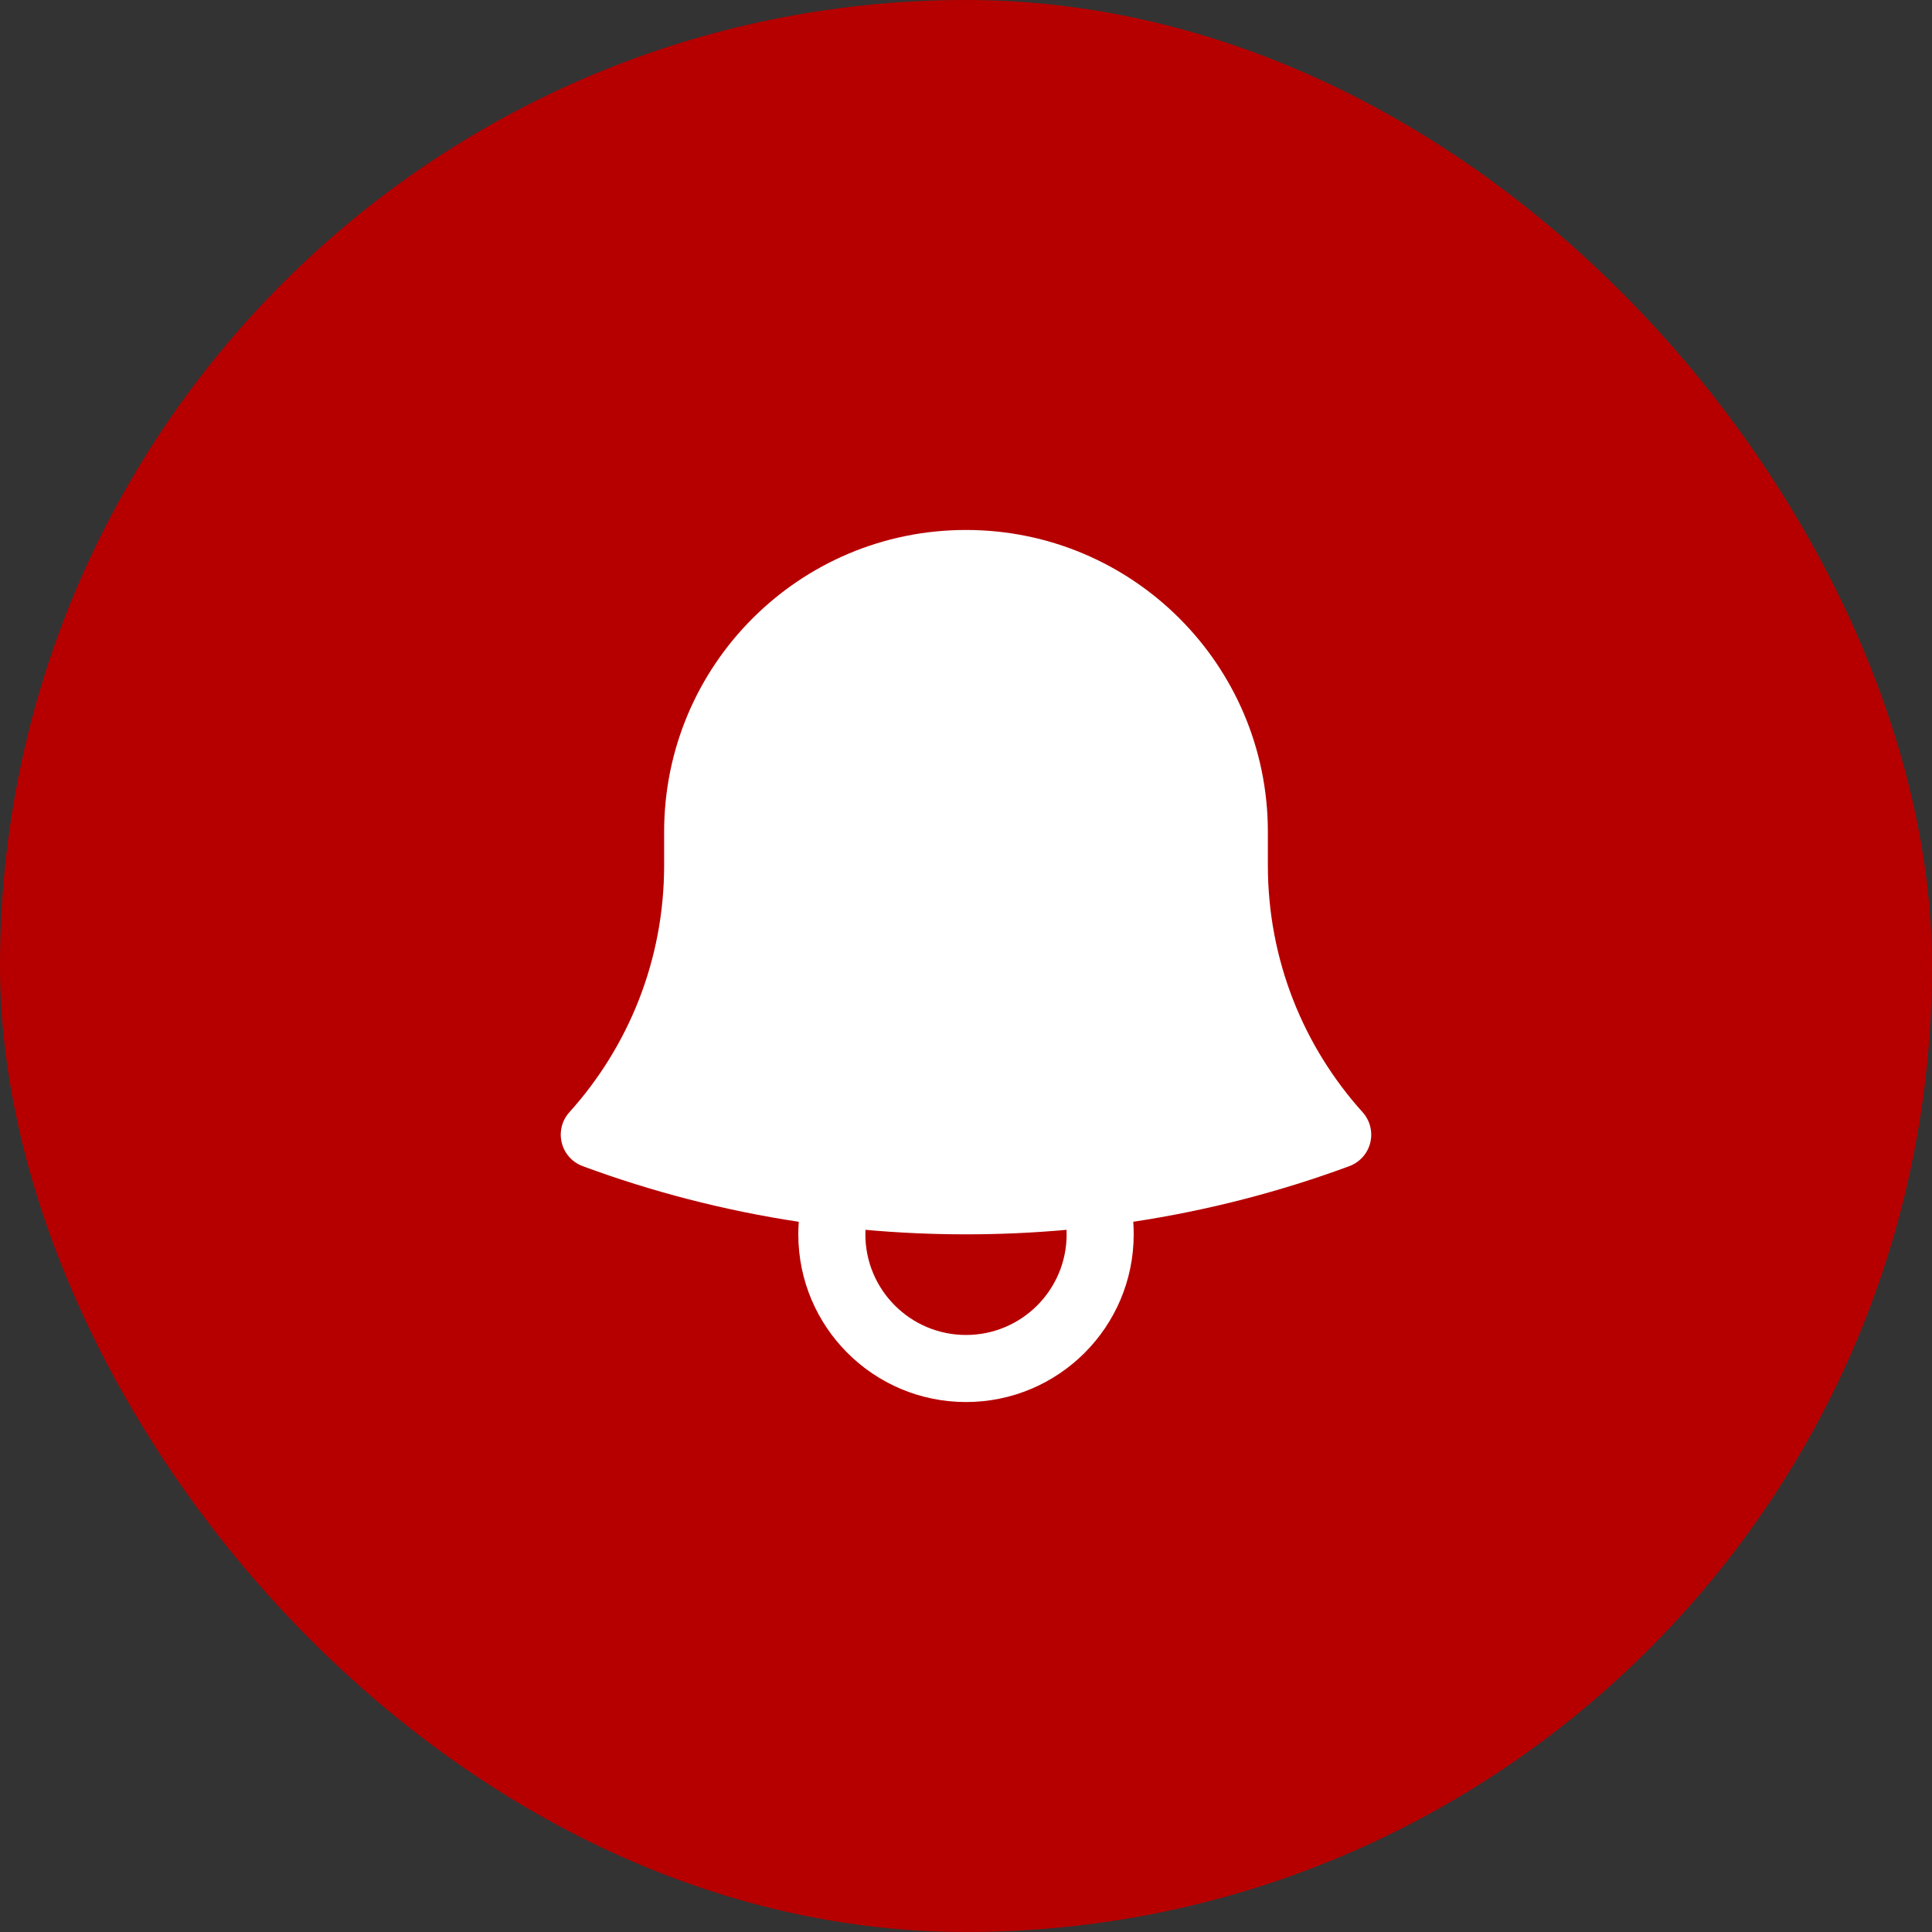
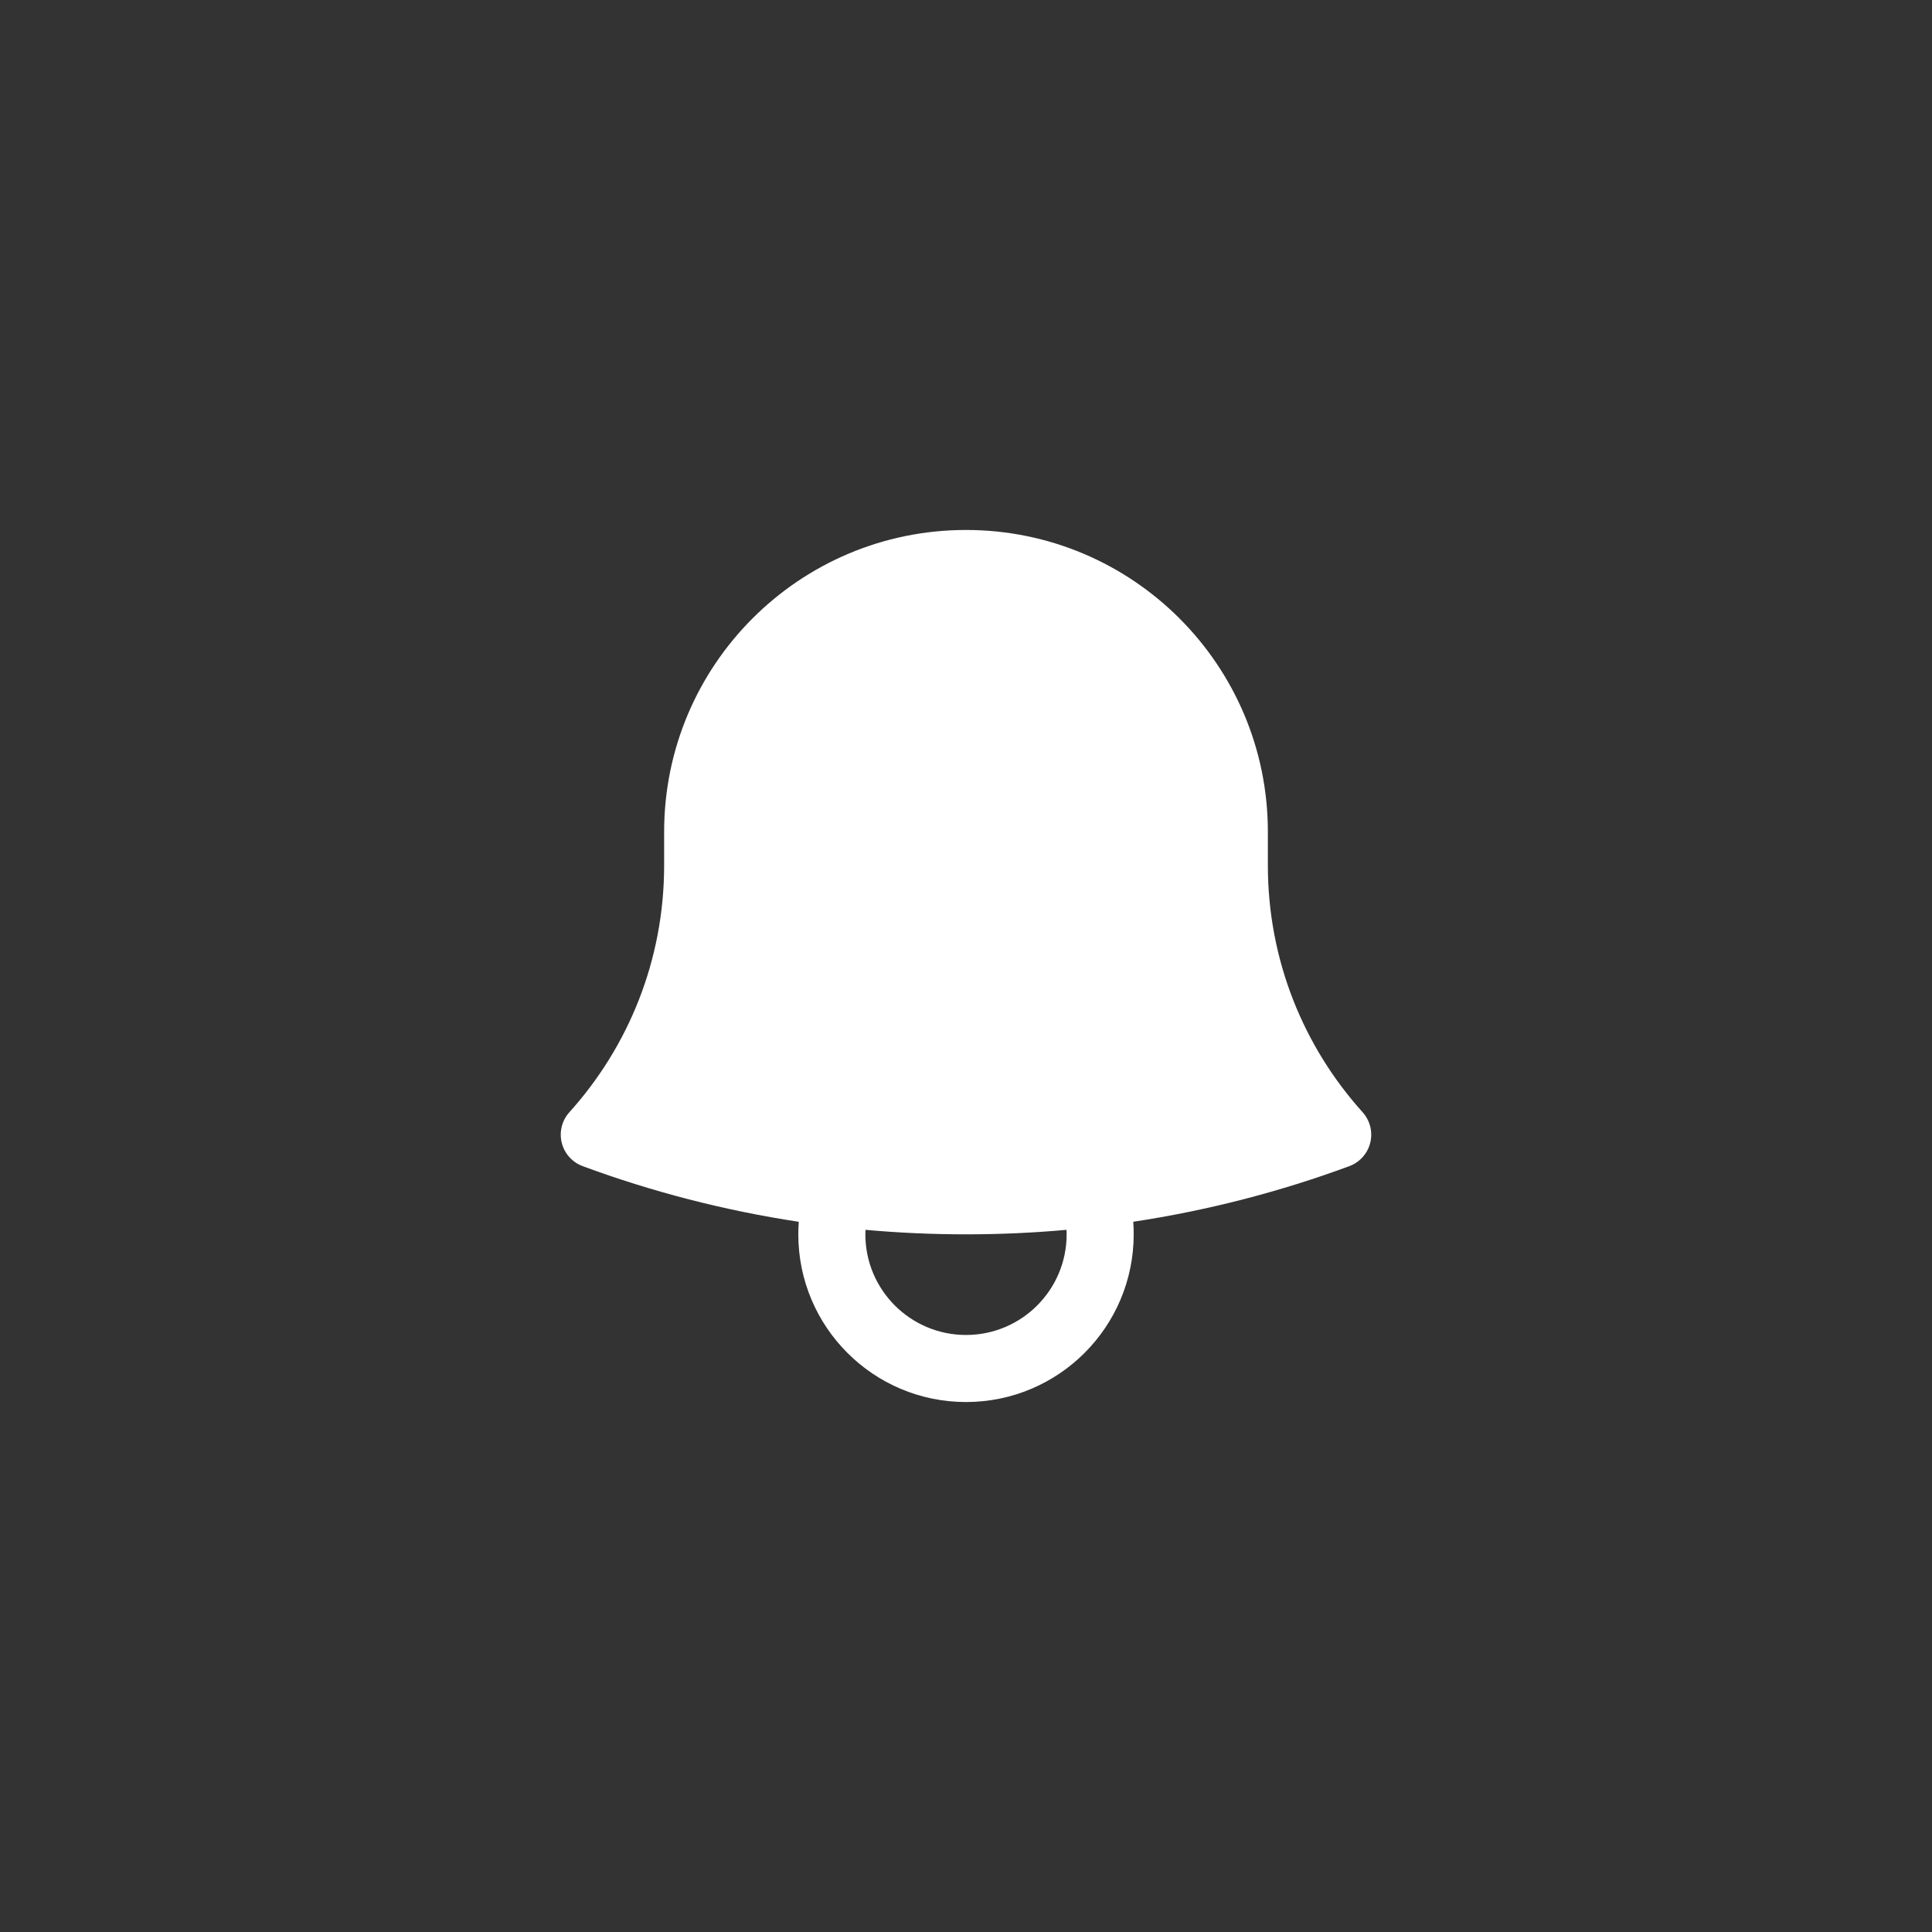
<svg xmlns="http://www.w3.org/2000/svg" width="45" height="45" viewBox="0 0 45 45" fill="none">
  <rect x="0" y="0" width="45" height="45" fill="#333333" stroke="none" />
-   <rect width="45" height="45" rx="22.5" fill="#B60000" />
  <path fill-rule="evenodd" clip-rule="evenodd" d="M15.469 19.375C15.469 15.492 18.617 12.344 22.5 12.344C26.383 12.344 29.531 15.492 29.531 19.375L29.531 19.426V20.156C29.531 22.368 30.366 24.383 31.738 25.906C31.911 26.099 31.978 26.365 31.916 26.616C31.854 26.868 31.671 27.072 31.428 27.162C29.82 27.756 28.136 28.194 26.396 28.457C26.403 28.554 26.406 28.652 26.406 28.75C26.406 30.907 24.657 32.656 22.5 32.656C20.343 32.656 18.594 30.907 18.594 28.75C18.594 28.652 18.598 28.554 18.605 28.458C16.864 28.194 15.18 27.756 13.572 27.162C13.329 27.072 13.146 26.868 13.084 26.616C13.022 26.365 13.088 26.099 13.262 25.906C14.634 24.383 15.469 22.368 15.469 20.156L15.469 19.375ZM20.159 28.645C20.157 28.68 20.156 28.715 20.156 28.75C20.156 30.044 21.206 31.094 22.5 31.094C23.795 31.094 24.844 30.044 24.844 28.75C24.844 28.715 24.843 28.68 24.842 28.645C24.07 28.715 23.289 28.75 22.5 28.75C21.711 28.75 20.93 28.715 20.159 28.645Z" fill="white" />
</svg>